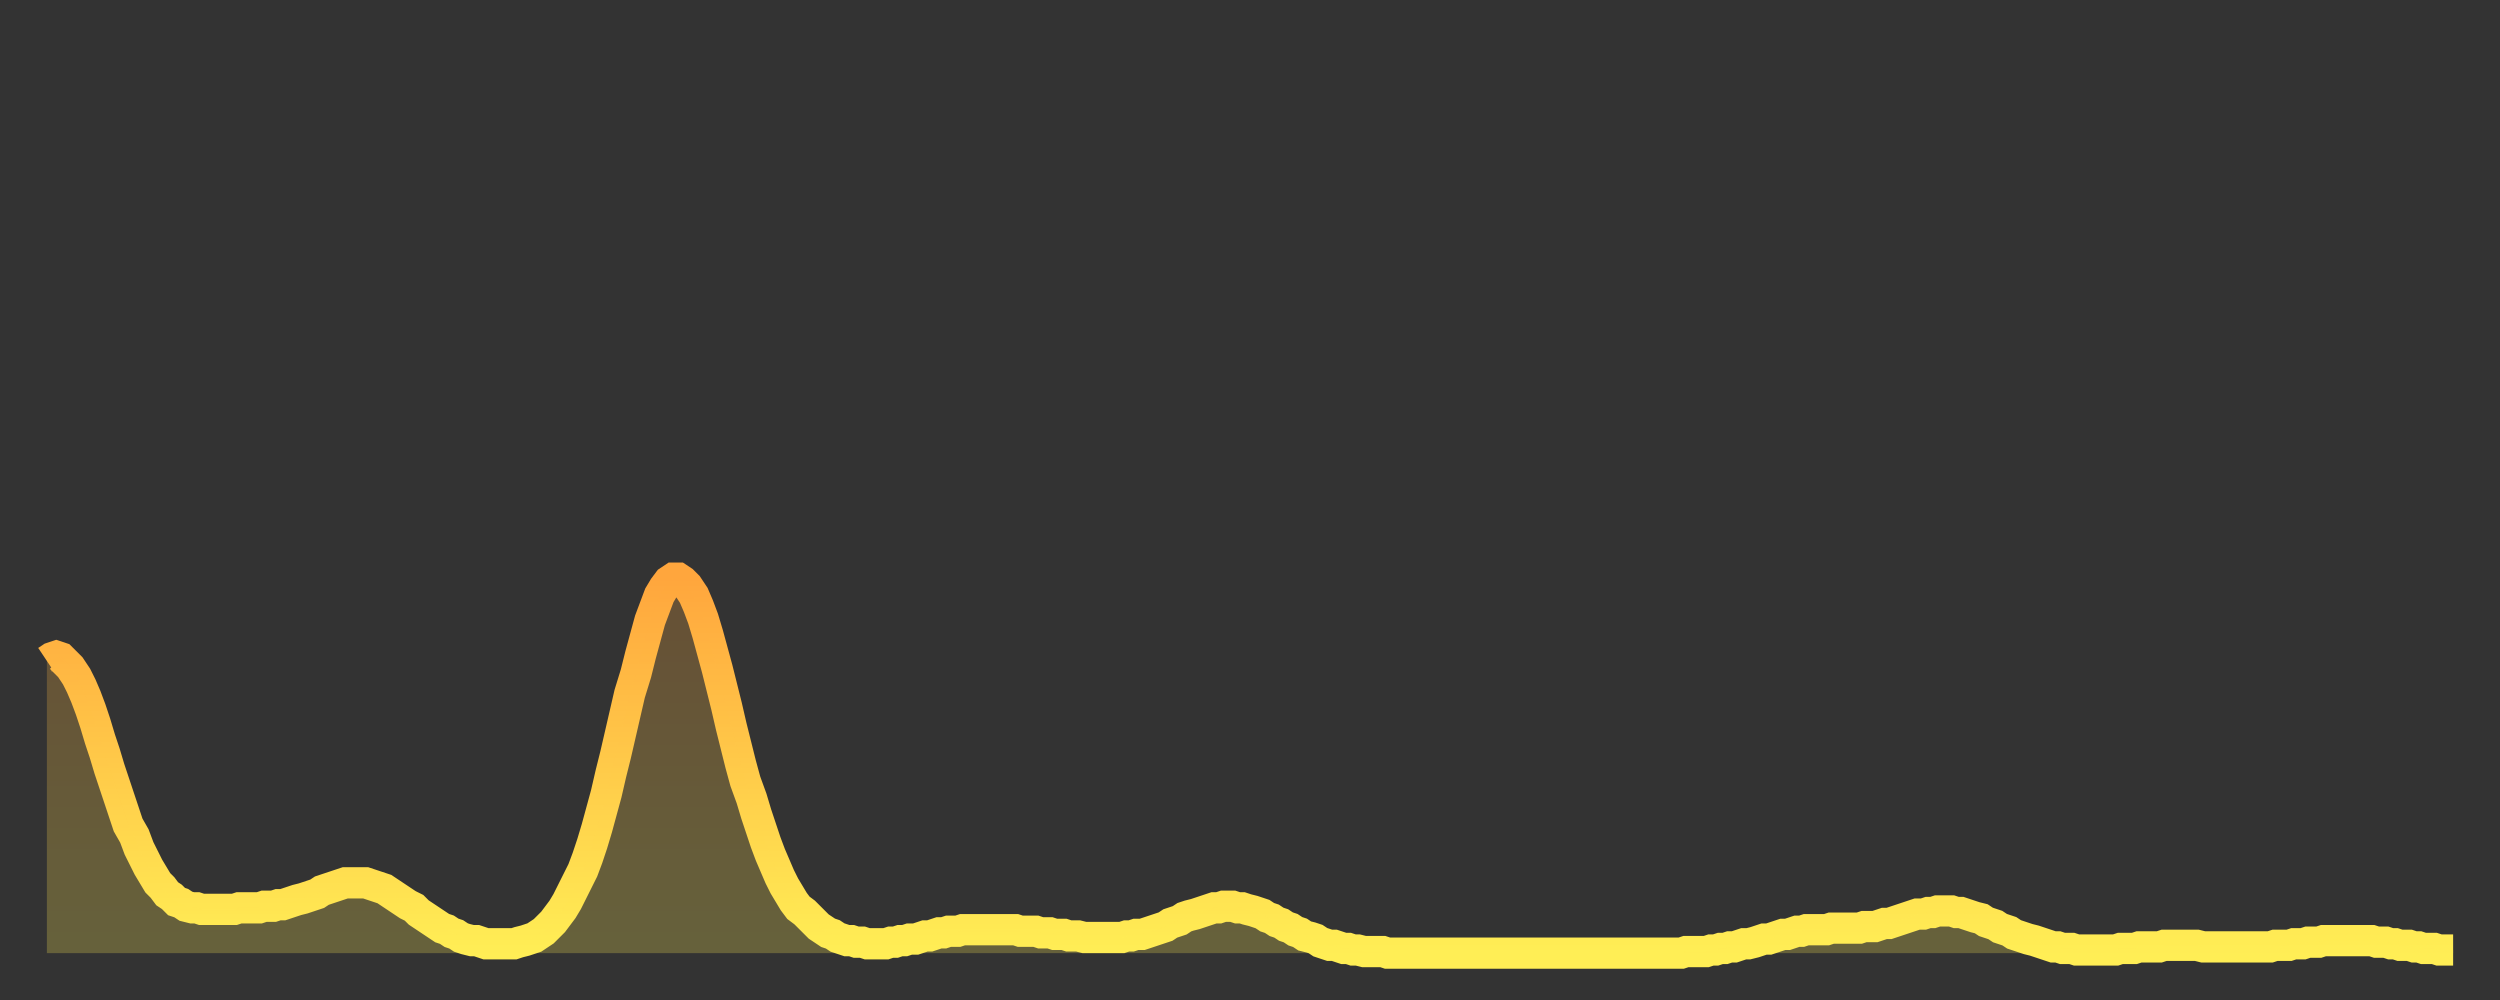
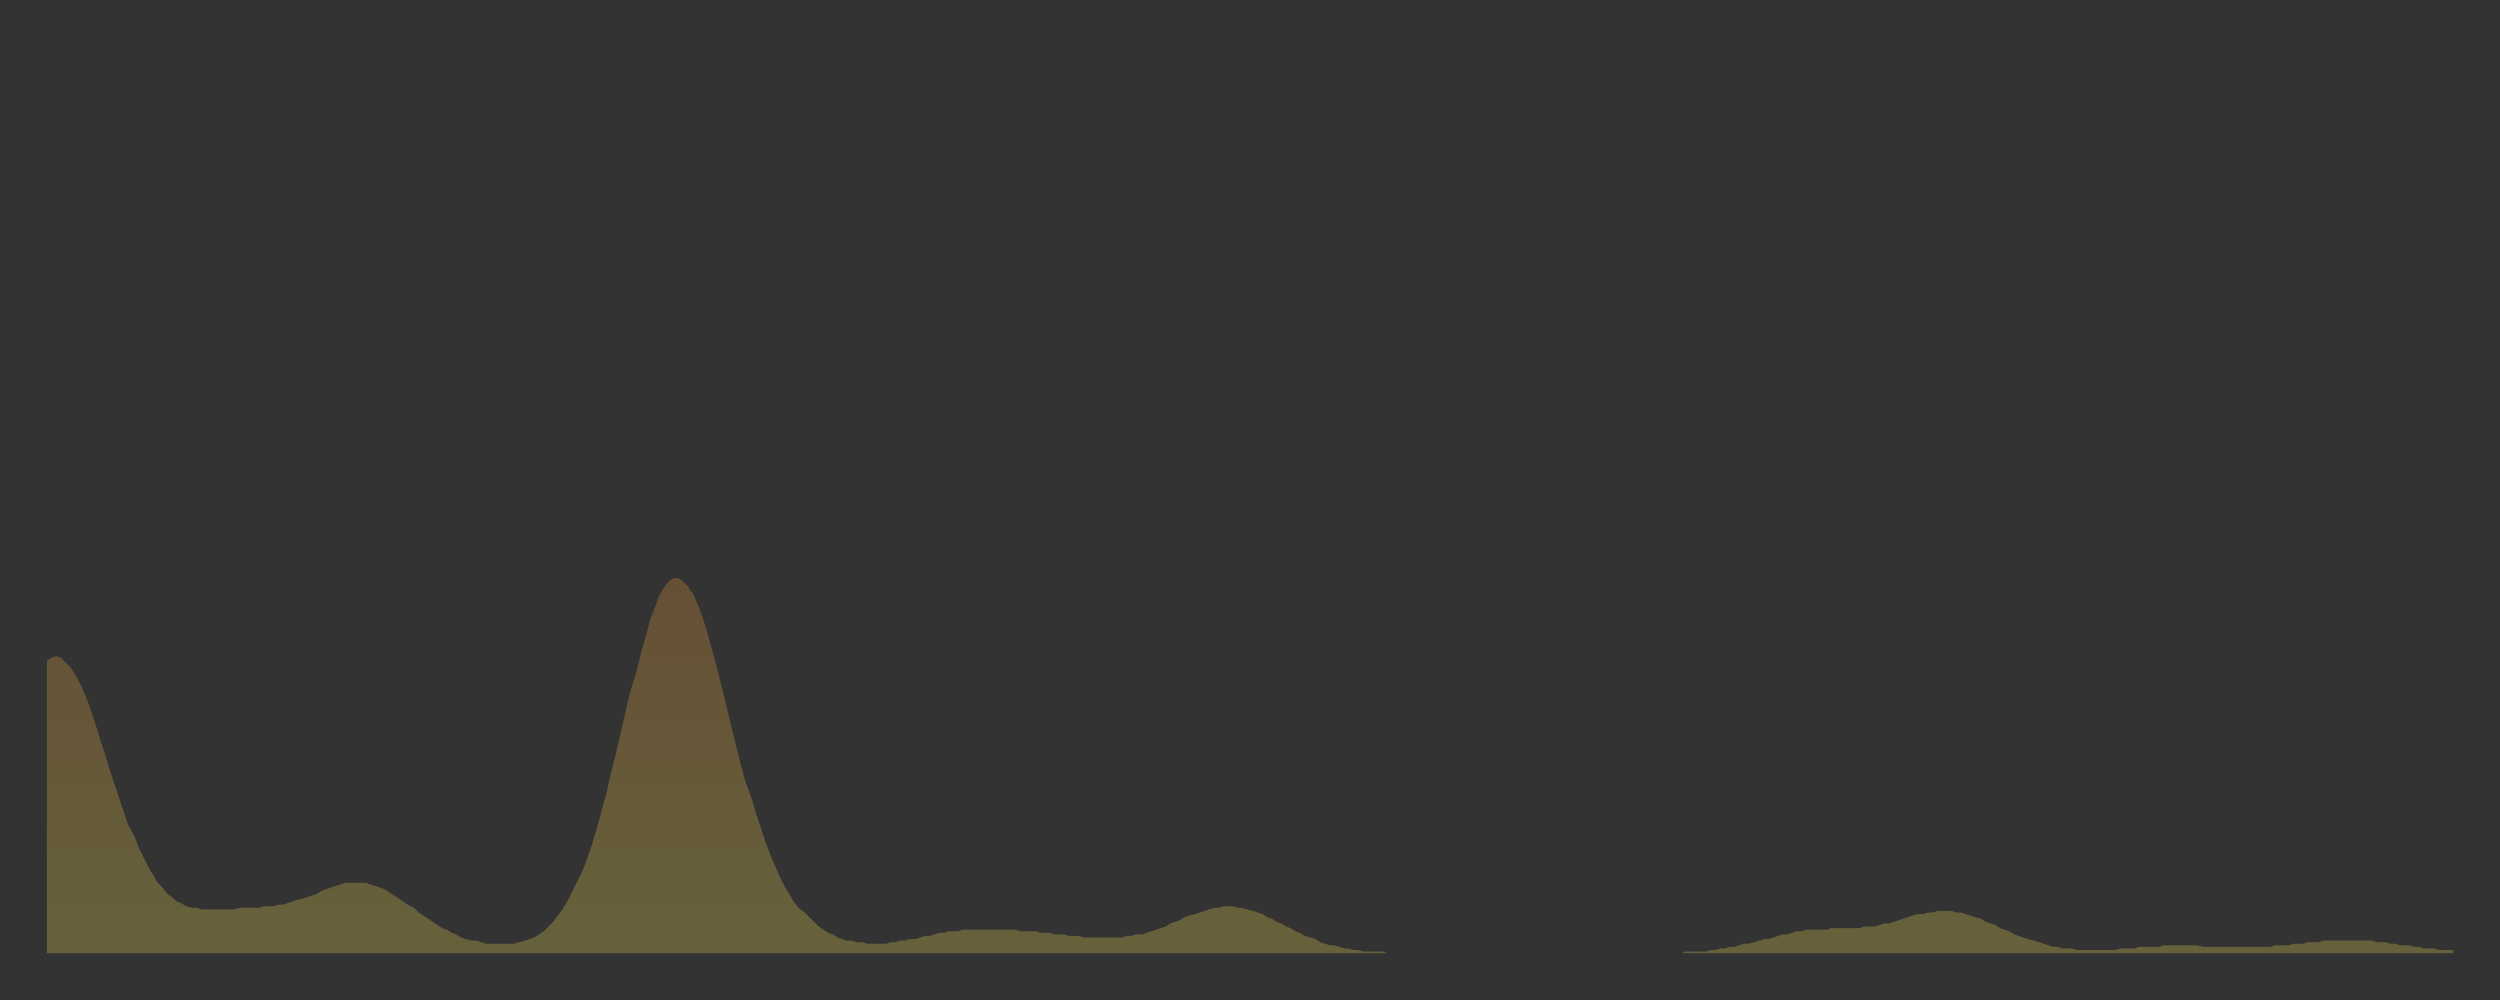
<svg xmlns="http://www.w3.org/2000/svg" baseProfile="full" height="64" version="1.1" width="160">
  <rect width="100%" height="100%" fill="#333333" stroke="none" />
  <defs>
    <linearGradient id="id84524" x1="0" x2="0" y1="0" y2="1">
      <stop offset="0%" stop-color="#ffa63d" />
      <stop offset="50%" stop-color="#ffca49" />
      <stop offset="100%" stop-color="#ffee55" />
    </linearGradient>
  </defs>
  <g transform="translate(3,3)">
    <g>
-       <path d="M 0.0 39.3 0.3 39.1 0.6 39.0 0.9 39.1 1.2 39.4 1.5 39.7 1.9 40.3 2.2 40.9 2.5 41.6 2.8 42.4 3.1 43.3 3.4 44.3 3.7 45.2 4.0 46.2 4.3 47.1 4.6 48.0 4.9 48.9 5.2 49.8 5.6 50.5 5.9 51.3 6.2 51.9 6.5 52.5 6.8 53.0 7.1 53.5 7.4 53.8 7.7 54.2 8.0 54.4 8.3 54.7 8.6 54.8 8.9 55.0 9.3 55.1 9.6 55.1 9.9 55.2 10.2 55.2 10.5 55.2 10.8 55.2 11.1 55.2 11.4 55.2 11.7 55.2 12.0 55.2 12.3 55.1 12.7 55.1 13.0 55.1 13.3 55.1 13.6 55.1 13.9 55.0 14.2 55.0 14.5 55.0 14.8 54.9 15.1 54.9 15.4 54.8 15.7 54.7 16.0 54.6 16.4 54.5 16.7 54.4 17.0 54.3 17.3 54.2 17.6 54.0 17.9 53.9 18.2 53.8 18.5 53.7 18.8 53.6 19.1 53.5 19.4 53.5 19.8 53.5 20.1 53.5 20.4 53.5 20.7 53.6 21.0 53.7 21.3 53.8 21.6 53.9 21.9 54.1 22.2 54.3 22.5 54.5 22.8 54.7 23.1 54.9 23.5 55.1 23.8 55.4 24.1 55.6 24.4 55.8 24.7 56.0 25.0 56.2 25.3 56.4 25.6 56.5 25.9 56.7 26.2 56.8 26.5 57.0 26.8 57.1 27.2 57.2 27.5 57.2 27.8 57.3 28.1 57.4 28.4 57.4 28.7 57.4 29.0 57.4 29.3 57.4 29.6 57.4 29.9 57.4 30.2 57.3 30.6 57.2 30.9 57.1 31.2 57.0 31.5 56.8 31.8 56.6 32.1 56.3 32.4 56.0 32.7 55.6 33.0 55.2 33.3 54.7 33.6 54.1 33.9 53.5 34.3 52.7 34.6 51.9 34.9 51.0 35.2 50.0 35.5 48.9 35.8 47.8 36.1 46.5 36.4 45.3 36.7 44.0 37.0 42.7 37.3 41.4 37.7 40.1 38.0 38.9 38.3 37.8 38.6 36.7 38.9 35.9 39.2 35.1 39.5 34.6 39.8 34.2 40.1 34.0 40.4 34.0 40.7 34.2 41.0 34.5 41.4 35.1 41.7 35.8 42.0 36.6 42.3 37.6 42.6 38.7 42.9 39.8 43.2 41.0 43.5 42.2 43.8 43.5 44.1 44.7 44.4 45.9 44.7 47.0 45.1 48.1 45.4 49.1 45.7 50.0 46.0 50.9 46.3 51.7 46.6 52.4 46.9 53.1 47.2 53.7 47.5 54.2 47.8 54.7 48.1 55.1 48.5 55.4 48.8 55.7 49.1 56.0 49.4 56.3 49.7 56.5 50.0 56.7 50.3 56.8 50.6 57.0 50.9 57.1 51.2 57.2 51.5 57.2 51.8 57.3 52.2 57.3 52.5 57.4 52.8 57.4 53.1 57.4 53.4 57.4 53.7 57.4 54.0 57.3 54.3 57.3 54.6 57.2 54.9 57.2 55.2 57.1 55.6 57.1 55.9 57.0 56.2 56.9 56.5 56.9 56.8 56.8 57.1 56.7 57.4 56.7 57.7 56.6 58.0 56.6 58.3 56.6 58.6 56.5 58.9 56.5 59.3 56.5 59.6 56.5 59.9 56.5 60.2 56.5 60.5 56.5 60.8 56.5 61.1 56.5 61.4 56.5 61.7 56.5 62.0 56.5 62.3 56.6 62.6 56.6 63.0 56.6 63.3 56.6 63.6 56.7 63.9 56.7 64.2 56.7 64.5 56.8 64.8 56.8 65.1 56.8 65.4 56.9 65.7 56.9 66.0 56.9 66.4 57.0 66.7 57.0 67.0 57.0 67.3 57.0 67.6 57.0 67.9 57.0 68.2 57.0 68.5 57.0 68.8 57.0 69.1 56.9 69.4 56.9 69.7 56.8 70.1 56.8 70.4 56.7 70.7 56.6 71.0 56.5 71.3 56.4 71.6 56.3 71.9 56.1 72.2 56.0 72.5 55.9 72.8 55.7 73.1 55.6 73.5 55.5 73.8 55.4 74.1 55.3 74.4 55.2 74.7 55.1 75.0 55.1 75.3 55.0 75.6 55.0 75.9 55.0 76.2 55.1 76.5 55.1 76.8 55.2 77.2 55.3 77.5 55.4 77.8 55.5 78.1 55.7 78.4 55.8 78.7 56.0 79.0 56.1 79.3 56.3 79.6 56.4 79.9 56.6 80.2 56.7 80.5 56.9 80.9 57.0 81.2 57.1 81.5 57.3 81.8 57.4 82.1 57.5 82.4 57.5 82.7 57.6 83.0 57.7 83.3 57.7 83.6 57.8 83.9 57.8 84.3 57.9 84.6 57.9 84.9 57.9 85.2 57.9 85.5 57.9 85.8 58.0 86.1 58.0 86.4 58.0 86.7 58.0 87.0 58.0 87.3 58.0 87.6 58.0 88.0 58.0 88.3 58.0 88.6 58.0 88.9 58.0 89.2 58.0 89.5 58.0 89.8 58.0 90.1 58.0 90.4 58.0 90.7 58.0 91.0 58.0 91.4 58.0 91.7 58.0 92.0 58.0 92.3 58.0 92.6 58.0 92.9 58.0 93.2 58.0 93.5 58.0 93.8 58.0 94.1 58.0 94.4 58.0 94.7 58.0 95.1 58.0 95.4 58.0 95.7 58.0 96.0 58.0 96.3 58.0 96.6 58.0 96.9 58.0 97.2 58.0 97.5 58.0 97.8 58.0 98.1 58.0 98.4 58.0 98.8 58.0 99.1 58.0 99.4 58.0 99.7 58.0 100.0 58.0 100.3 58.0 100.6 58.0 100.9 58.0 101.2 58.0 101.5 58.0 101.8 58.0 102.2 58.0 102.5 58.0 102.8 58.0 103.1 58.0 103.4 58.0 103.7 58.0 104.0 58.0 104.3 58.0 104.6 58.0 104.9 57.9 105.2 57.9 105.5 57.9 105.9 57.9 106.2 57.9 106.5 57.8 106.8 57.8 107.1 57.7 107.4 57.7 107.7 57.6 108.0 57.6 108.3 57.5 108.6 57.4 108.9 57.4 109.3 57.3 109.6 57.2 109.9 57.1 110.2 57.1 110.5 57.0 110.8 56.9 111.1 56.8 111.4 56.8 111.7 56.7 112.0 56.6 112.3 56.6 112.6 56.5 113.0 56.5 113.3 56.5 113.6 56.5 113.9 56.5 114.2 56.4 114.5 56.4 114.8 56.4 115.1 56.4 115.4 56.4 115.7 56.4 116.0 56.4 116.3 56.3 116.7 56.3 117.0 56.3 117.3 56.2 117.6 56.1 117.9 56.1 118.2 56.0 118.5 55.9 118.8 55.8 119.1 55.7 119.4 55.6 119.7 55.5 120.1 55.5 120.4 55.4 120.7 55.4 121.0 55.3 121.3 55.3 121.6 55.3 121.9 55.3 122.2 55.4 122.5 55.4 122.8 55.5 123.1 55.6 123.4 55.7 123.8 55.8 124.1 56.0 124.4 56.1 124.7 56.2 125.0 56.4 125.3 56.5 125.6 56.6 125.9 56.8 126.2 56.9 126.5 57.0 126.8 57.1 127.2 57.2 127.5 57.3 127.8 57.4 128.1 57.5 128.4 57.6 128.7 57.6 129.0 57.7 129.3 57.7 129.6 57.7 129.9 57.8 130.2 57.8 130.5 57.8 130.9 57.8 131.2 57.8 131.5 57.8 131.8 57.8 132.1 57.8 132.4 57.8 132.7 57.7 133.0 57.7 133.3 57.7 133.6 57.7 133.9 57.6 134.2 57.6 134.6 57.6 134.9 57.6 135.2 57.6 135.5 57.5 135.8 57.5 136.1 57.5 136.4 57.5 136.7 57.5 137.0 57.5 137.3 57.5 137.6 57.5 138.0 57.6 138.3 57.6 138.6 57.6 138.9 57.6 139.2 57.6 139.5 57.6 139.8 57.6 140.1 57.6 140.4 57.6 140.7 57.6 141.0 57.6 141.3 57.6 141.7 57.6 142.0 57.6 142.3 57.6 142.6 57.5 142.9 57.5 143.2 57.5 143.5 57.5 143.8 57.4 144.1 57.4 144.4 57.4 144.7 57.3 145.1 57.3 145.4 57.3 145.7 57.2 146.0 57.2 146.3 57.2 146.6 57.2 146.9 57.2 147.2 57.2 147.5 57.2 147.8 57.2 148.1 57.2 148.4 57.2 148.8 57.2 149.1 57.3 149.4 57.3 149.7 57.3 150.0 57.4 150.3 57.4 150.6 57.5 150.9 57.5 151.2 57.5 151.5 57.6 151.8 57.6 152.1 57.7 152.5 57.7 152.8 57.7 153.1 57.8 153.4 57.8 153.7 57.8 154.0 57.8" fill="none" id="graph-curve" opacity="1" stroke="url(#id84524)" stroke-width="2" />
      <path d="M 0 58 L 0.0 39.3 0.3 39.1 0.6 39.0 0.9 39.1 1.2 39.4 1.5 39.7 1.9 40.3 2.2 40.9 2.5 41.6 2.8 42.4 3.1 43.3 3.4 44.3 3.7 45.2 4.0 46.2 4.3 47.1 4.6 48.0 4.9 48.9 5.2 49.8 5.6 50.5 5.9 51.3 6.2 51.9 6.5 52.5 6.8 53.0 7.1 53.5 7.4 53.8 7.7 54.2 8.0 54.4 8.3 54.7 8.6 54.8 8.9 55.0 9.3 55.1 9.6 55.1 9.9 55.2 10.2 55.2 10.5 55.2 10.8 55.2 11.1 55.2 11.4 55.2 11.7 55.2 12.0 55.2 12.3 55.1 12.7 55.1 13.0 55.1 13.3 55.1 13.6 55.1 13.9 55.0 14.2 55.0 14.5 55.0 14.8 54.9 15.1 54.9 15.4 54.8 15.7 54.7 16.0 54.6 16.4 54.5 16.7 54.4 17.0 54.3 17.3 54.2 17.6 54.0 17.9 53.9 18.2 53.8 18.5 53.7 18.8 53.6 19.1 53.5 19.4 53.5 19.8 53.5 20.1 53.5 20.4 53.5 20.7 53.6 21.0 53.7 21.3 53.8 21.6 53.9 21.9 54.1 22.2 54.3 22.5 54.5 22.8 54.7 23.1 54.9 23.5 55.1 23.8 55.4 24.1 55.6 24.4 55.8 24.7 56.0 25.0 56.2 25.3 56.4 25.6 56.5 25.9 56.7 26.2 56.8 26.5 57.0 26.8 57.1 27.2 57.2 27.5 57.2 27.8 57.3 28.1 57.4 28.4 57.4 28.7 57.4 29.0 57.4 29.3 57.4 29.6 57.4 29.9 57.4 30.2 57.3 30.6 57.2 30.9 57.1 31.2 57.0 31.5 56.8 31.8 56.6 32.1 56.3 32.4 56.0 32.7 55.6 33.0 55.2 33.3 54.7 33.6 54.1 33.9 53.5 34.3 52.7 34.6 51.9 34.9 51.0 35.2 50.0 35.5 48.9 35.8 47.8 36.1 46.5 36.4 45.3 36.7 44.0 37.0 42.7 37.3 41.4 37.7 40.1 38.0 38.9 38.3 37.8 38.6 36.7 38.9 35.9 39.2 35.1 39.5 34.6 39.8 34.2 40.1 34.0 40.4 34.0 40.7 34.2 41.0 34.5 41.4 35.1 41.7 35.8 42.0 36.6 42.3 37.6 42.6 38.7 42.9 39.8 43.2 41.0 43.5 42.2 43.8 43.5 44.1 44.7 44.4 45.9 44.7 47.0 45.1 48.1 45.4 49.1 45.7 50.0 46.0 50.9 46.3 51.7 46.6 52.4 46.9 53.1 47.2 53.7 47.5 54.2 47.8 54.7 48.1 55.1 48.5 55.4 48.8 55.7 49.1 56.0 49.4 56.3 49.7 56.5 50.0 56.7 50.3 56.8 50.6 57.0 50.9 57.1 51.2 57.2 51.5 57.2 51.8 57.3 52.2 57.3 52.5 57.4 52.8 57.4 53.1 57.4 53.4 57.4 53.7 57.4 54.0 57.3 54.3 57.3 54.6 57.2 54.9 57.2 55.2 57.1 55.6 57.1 55.9 57.0 56.2 56.9 56.5 56.9 56.8 56.8 57.1 56.7 57.4 56.7 57.7 56.6 58.0 56.6 58.3 56.6 58.6 56.5 58.9 56.5 59.3 56.5 59.6 56.5 59.9 56.5 60.2 56.5 60.5 56.5 60.8 56.5 61.1 56.5 61.4 56.5 61.7 56.5 62.0 56.5 62.3 56.6 62.6 56.6 63.0 56.6 63.3 56.6 63.6 56.7 63.9 56.7 64.2 56.7 64.5 56.8 64.8 56.8 65.1 56.8 65.4 56.9 65.7 56.9 66.0 56.9 66.4 57.0 66.7 57.0 67.0 57.0 67.3 57.0 67.6 57.0 67.9 57.0 68.2 57.0 68.5 57.0 68.8 57.0 69.1 56.9 69.4 56.9 69.7 56.8 70.1 56.8 70.4 56.7 70.7 56.6 71.0 56.5 71.3 56.4 71.6 56.3 71.9 56.1 72.2 56.0 72.5 55.9 72.8 55.7 73.1 55.6 73.5 55.5 73.8 55.4 74.1 55.3 74.4 55.2 74.7 55.1 75.0 55.1 75.3 55.0 75.6 55.0 75.9 55.0 76.2 55.1 76.5 55.1 76.8 55.2 77.2 55.3 77.5 55.4 77.8 55.5 78.1 55.7 78.4 55.8 78.7 56.0 79.0 56.1 79.3 56.3 79.6 56.4 79.9 56.6 80.2 56.7 80.5 56.9 80.9 57.0 81.2 57.1 81.5 57.3 81.8 57.4 82.1 57.5 82.4 57.5 82.7 57.6 83.0 57.7 83.3 57.7 83.6 57.8 83.9 57.8 84.3 57.9 84.6 57.9 84.9 57.9 85.2 57.9 85.5 57.9 85.8 58.0 86.1 58.0 86.4 58.0 86.7 58.0 87.0 58.0 87.3 58.0 87.6 58.0 88.0 58.0 88.3 58.0 88.6 58.0 88.9 58.0 89.2 58.0 89.5 58.0 89.8 58.0 90.1 58.0 90.4 58.0 90.7 58.0 91.0 58.0 91.4 58.0 91.7 58.0 92.0 58.0 92.3 58.0 92.6 58.0 92.9 58.0 93.2 58.0 93.5 58.0 93.8 58.0 94.1 58.0 94.4 58.0 94.7 58.0 95.1 58.0 95.4 58.0 95.7 58.0 96.0 58.0 96.3 58.0 96.6 58.0 96.9 58.0 97.2 58.0 97.5 58.0 97.8 58.0 98.1 58.0 98.4 58.0 98.8 58.0 99.1 58.0 99.4 58.0 99.7 58.0 100.0 58.0 100.3 58.0 100.6 58.0 100.9 58.0 101.2 58.0 101.5 58.0 101.8 58.0 102.2 58.0 102.5 58.0 102.8 58.0 103.1 58.0 103.4 58.0 103.7 58.0 104.0 58.0 104.3 58.0 104.6 58.0 104.9 57.9 105.2 57.9 105.5 57.9 105.9 57.9 106.2 57.9 106.5 57.8 106.8 57.8 107.1 57.7 107.4 57.7 107.7 57.6 108.0 57.6 108.3 57.5 108.6 57.4 108.9 57.4 109.3 57.3 109.6 57.2 109.9 57.1 110.2 57.1 110.5 57.0 110.8 56.9 111.1 56.8 111.4 56.8 111.7 56.7 112.0 56.6 112.3 56.6 112.6 56.5 113.0 56.5 113.3 56.5 113.6 56.5 113.9 56.5 114.2 56.4 114.5 56.4 114.8 56.4 115.1 56.4 115.4 56.4 115.7 56.4 116.0 56.4 116.3 56.3 116.7 56.3 117.0 56.3 117.3 56.2 117.6 56.1 117.9 56.1 118.2 56.0 118.5 55.9 118.8 55.8 119.1 55.7 119.4 55.6 119.7 55.5 120.1 55.5 120.4 55.4 120.7 55.4 121.0 55.3 121.3 55.3 121.6 55.3 121.9 55.3 122.2 55.4 122.5 55.4 122.8 55.5 123.1 55.6 123.4 55.7 123.8 55.8 124.1 56.0 124.4 56.1 124.7 56.2 125.0 56.4 125.3 56.5 125.6 56.6 125.9 56.8 126.2 56.9 126.5 57.0 126.8 57.1 127.2 57.2 127.5 57.3 127.8 57.4 128.1 57.5 128.4 57.6 128.7 57.6 129.0 57.7 129.3 57.7 129.6 57.7 129.9 57.8 130.2 57.8 130.5 57.8 130.9 57.8 131.2 57.8 131.5 57.8 131.8 57.8 132.1 57.8 132.4 57.8 132.7 57.7 133.0 57.7 133.3 57.7 133.6 57.7 133.9 57.6 134.2 57.6 134.6 57.6 134.9 57.6 135.2 57.6 135.5 57.5 135.8 57.5 136.1 57.5 136.4 57.5 136.7 57.5 137.0 57.5 137.3 57.5 137.6 57.5 138.0 57.6 138.3 57.6 138.6 57.6 138.9 57.6 139.2 57.6 139.5 57.6 139.8 57.6 140.1 57.6 140.4 57.6 140.7 57.6 141.0 57.6 141.3 57.6 141.7 57.6 142.0 57.6 142.3 57.6 142.6 57.5 142.9 57.5 143.2 57.5 143.5 57.5 143.8 57.4 144.1 57.4 144.4 57.4 144.7 57.3 145.1 57.3 145.4 57.3 145.7 57.2 146.0 57.2 146.3 57.2 146.6 57.2 146.9 57.2 147.2 57.2 147.5 57.2 147.8 57.2 148.1 57.2 148.4 57.2 148.8 57.2 149.1 57.3 149.4 57.3 149.7 57.3 150.0 57.4 150.3 57.4 150.6 57.5 150.9 57.5 151.2 57.5 151.5 57.6 151.8 57.6 152.1 57.7 152.5 57.7 152.8 57.7 153.1 57.8 153.4 57.8 153.7 57.8 154.0 57.8 154 58" fill="url(#id84524)" fill-opacity=".25" id="graph-shadow" />
    </g>
  </g>
</svg>